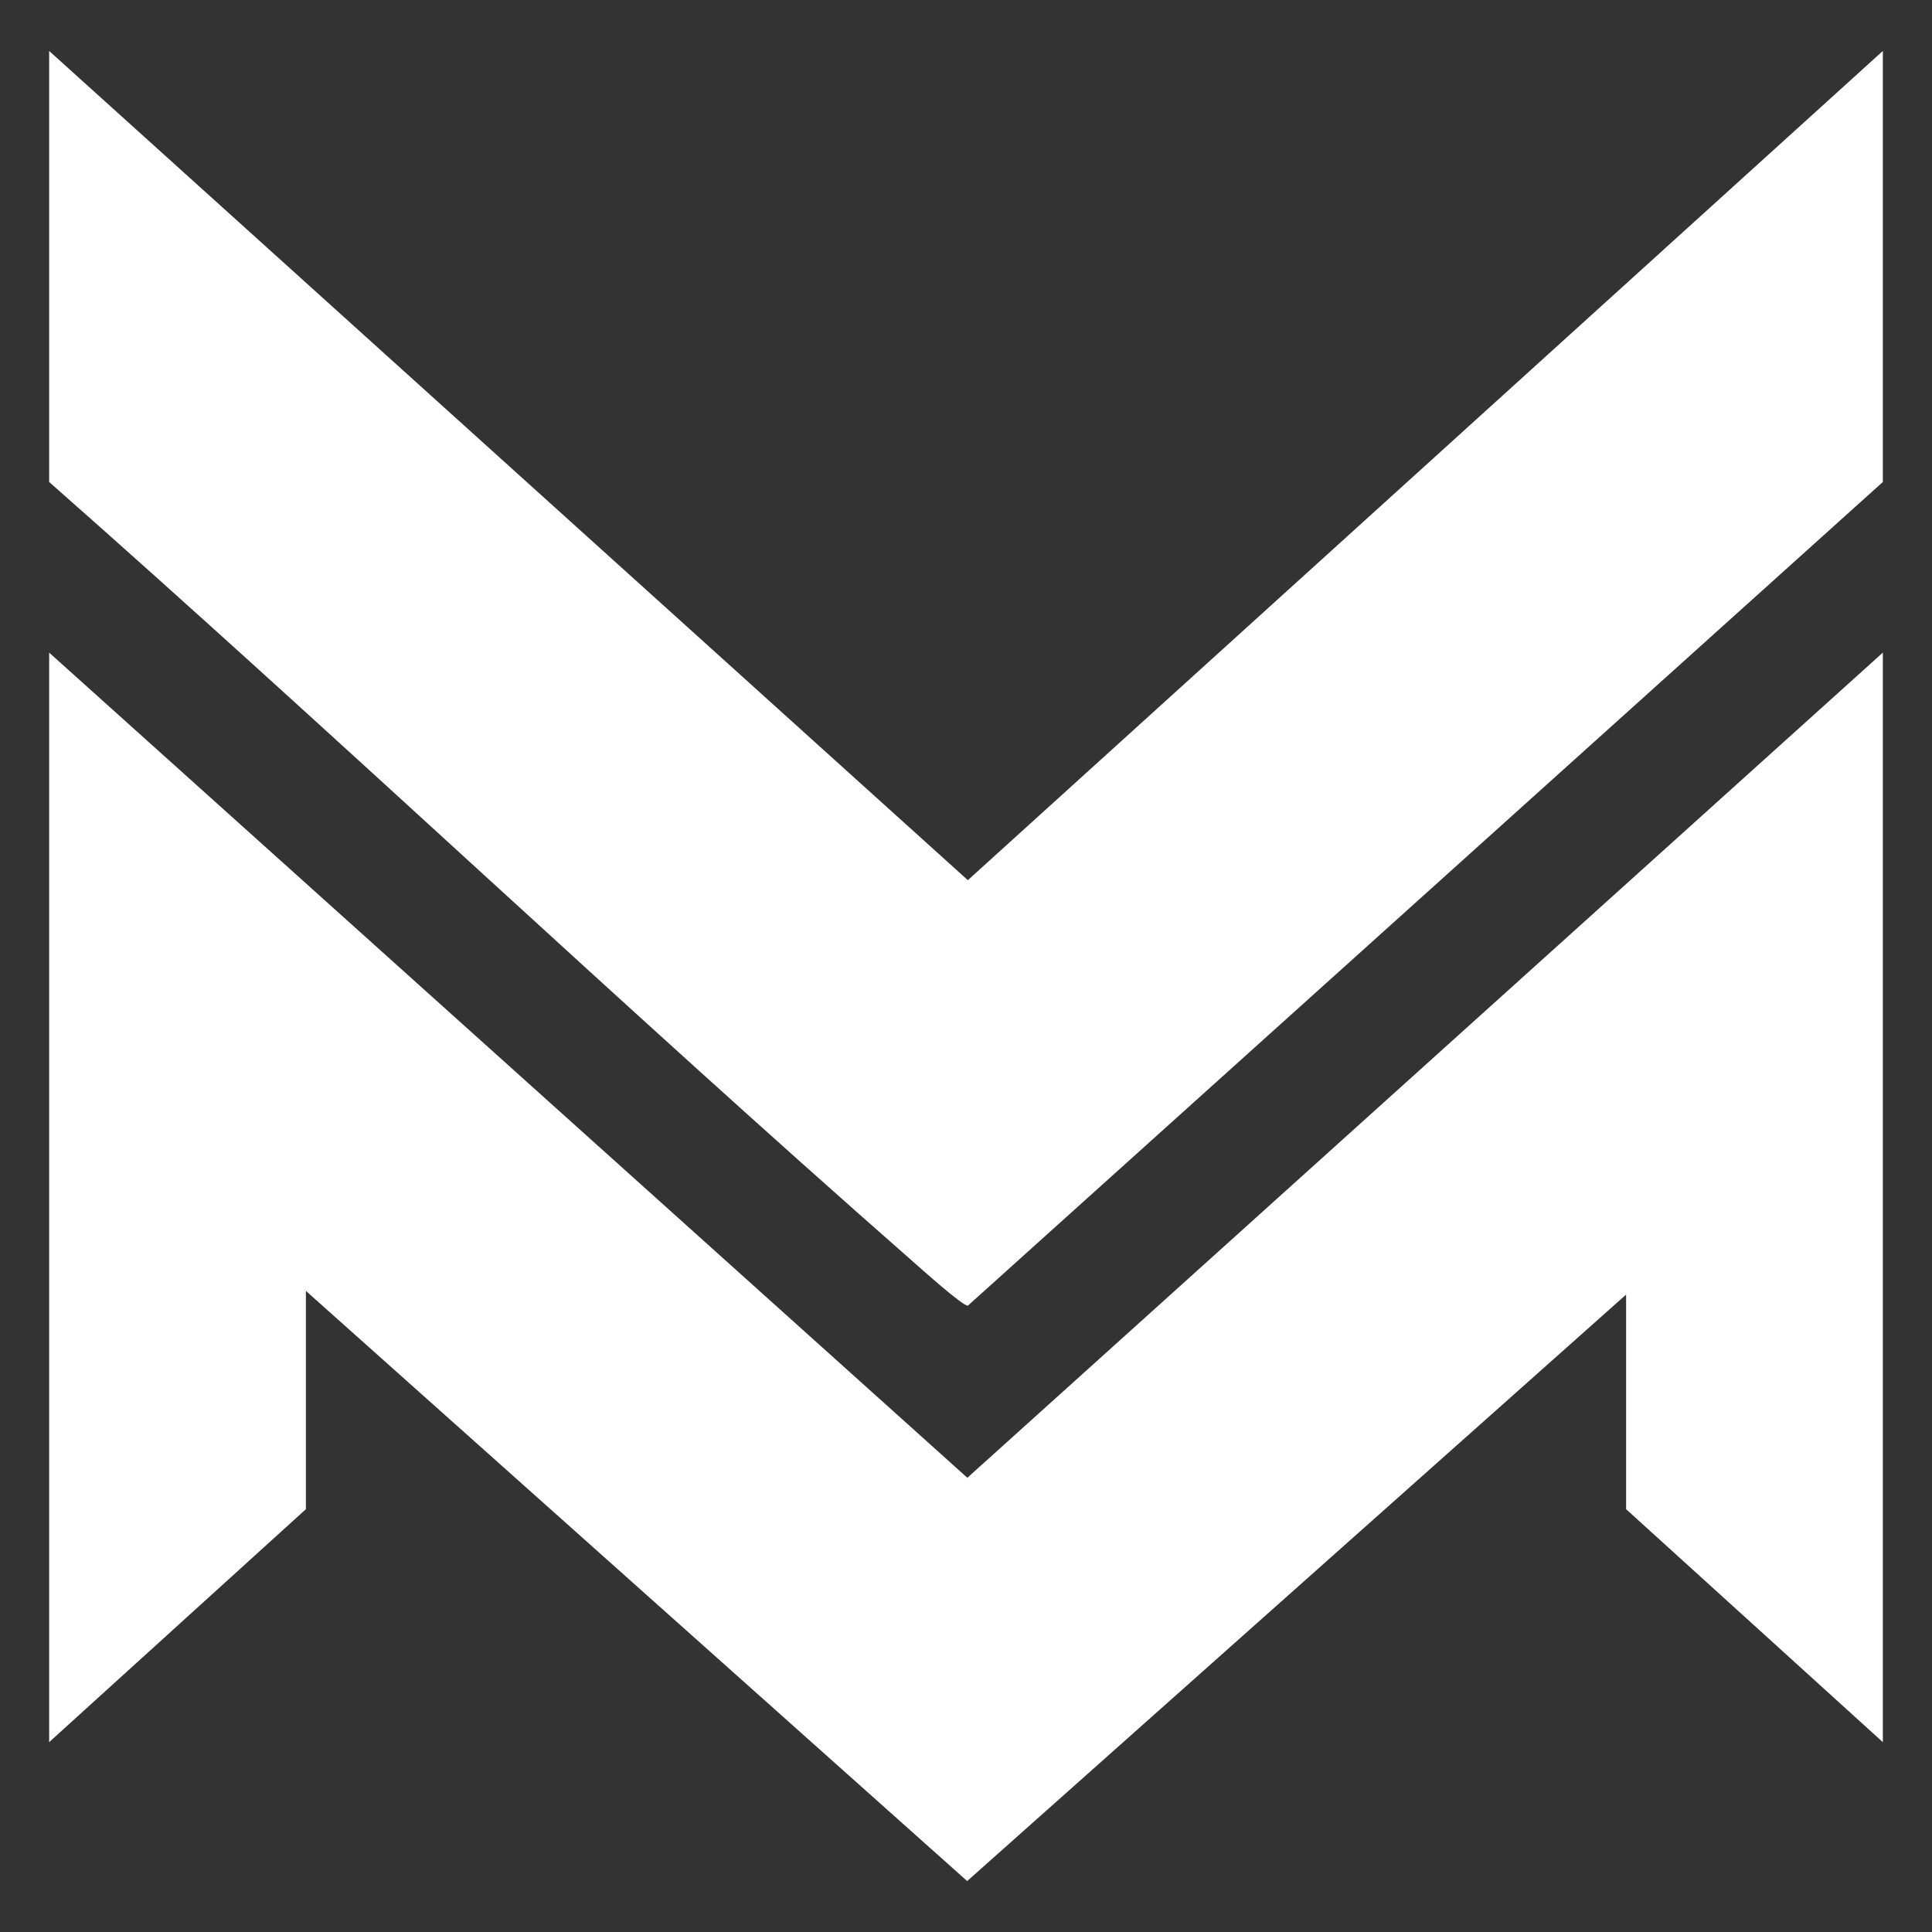
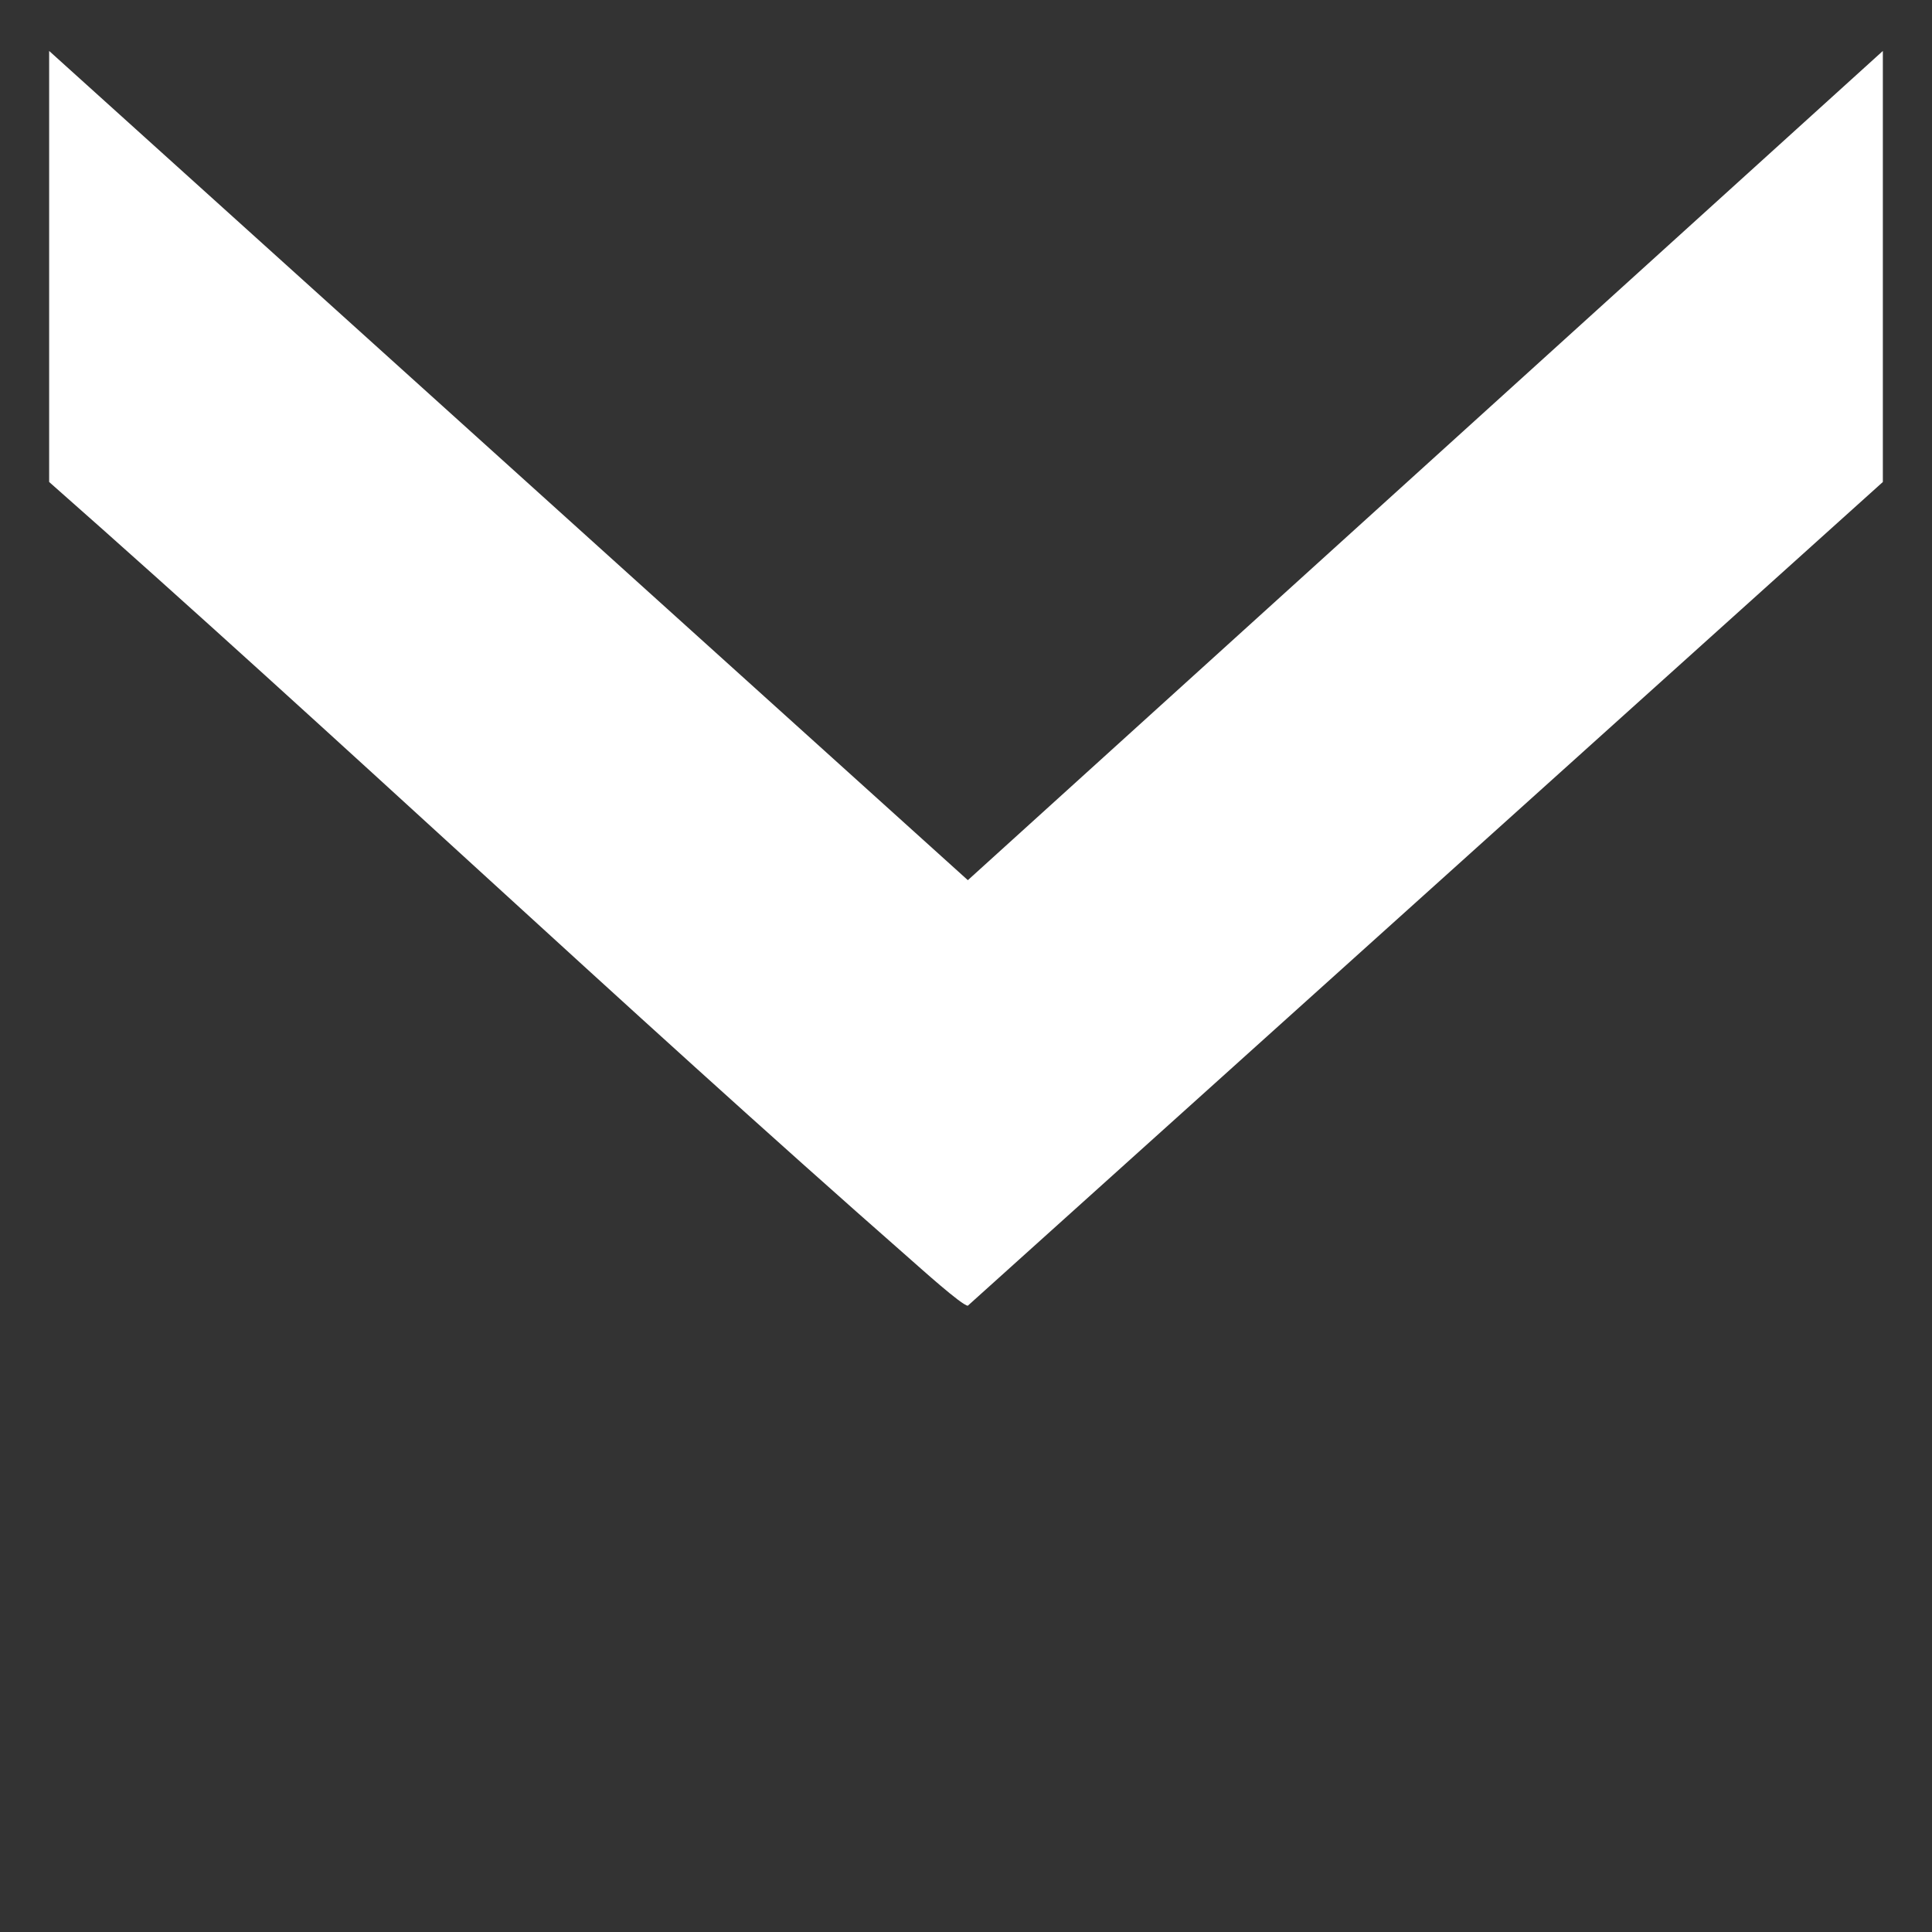
<svg xmlns="http://www.w3.org/2000/svg" id="Layer_1" viewBox="0 0 1024 1024">
  <rect x="0" y="0" width="1024" height="1024" fill="#333333" stroke="none" />
  <defs>
    <style>      .st0 {        fill: #fff;      }    </style>
  </defs>
-   <polygon class="st0" points="997.95 345.9 997.95 923.38 861.87 799.9 861.87 686.16 512.62 997 162.13 684.21 162.13 799.9 26.05 923.38 26.05 345.9 512.72 783.25 997.95 345.9" />
  <path class="st0" d="M997.95,27v228.46l-484.98,436.59c-3.05,0-25.78-20.51-30.16-24.34C328.74,532.47,179.85,391.08,26.05,255.46V27l486.93,439.51L997.95,27h0Z" />
</svg>